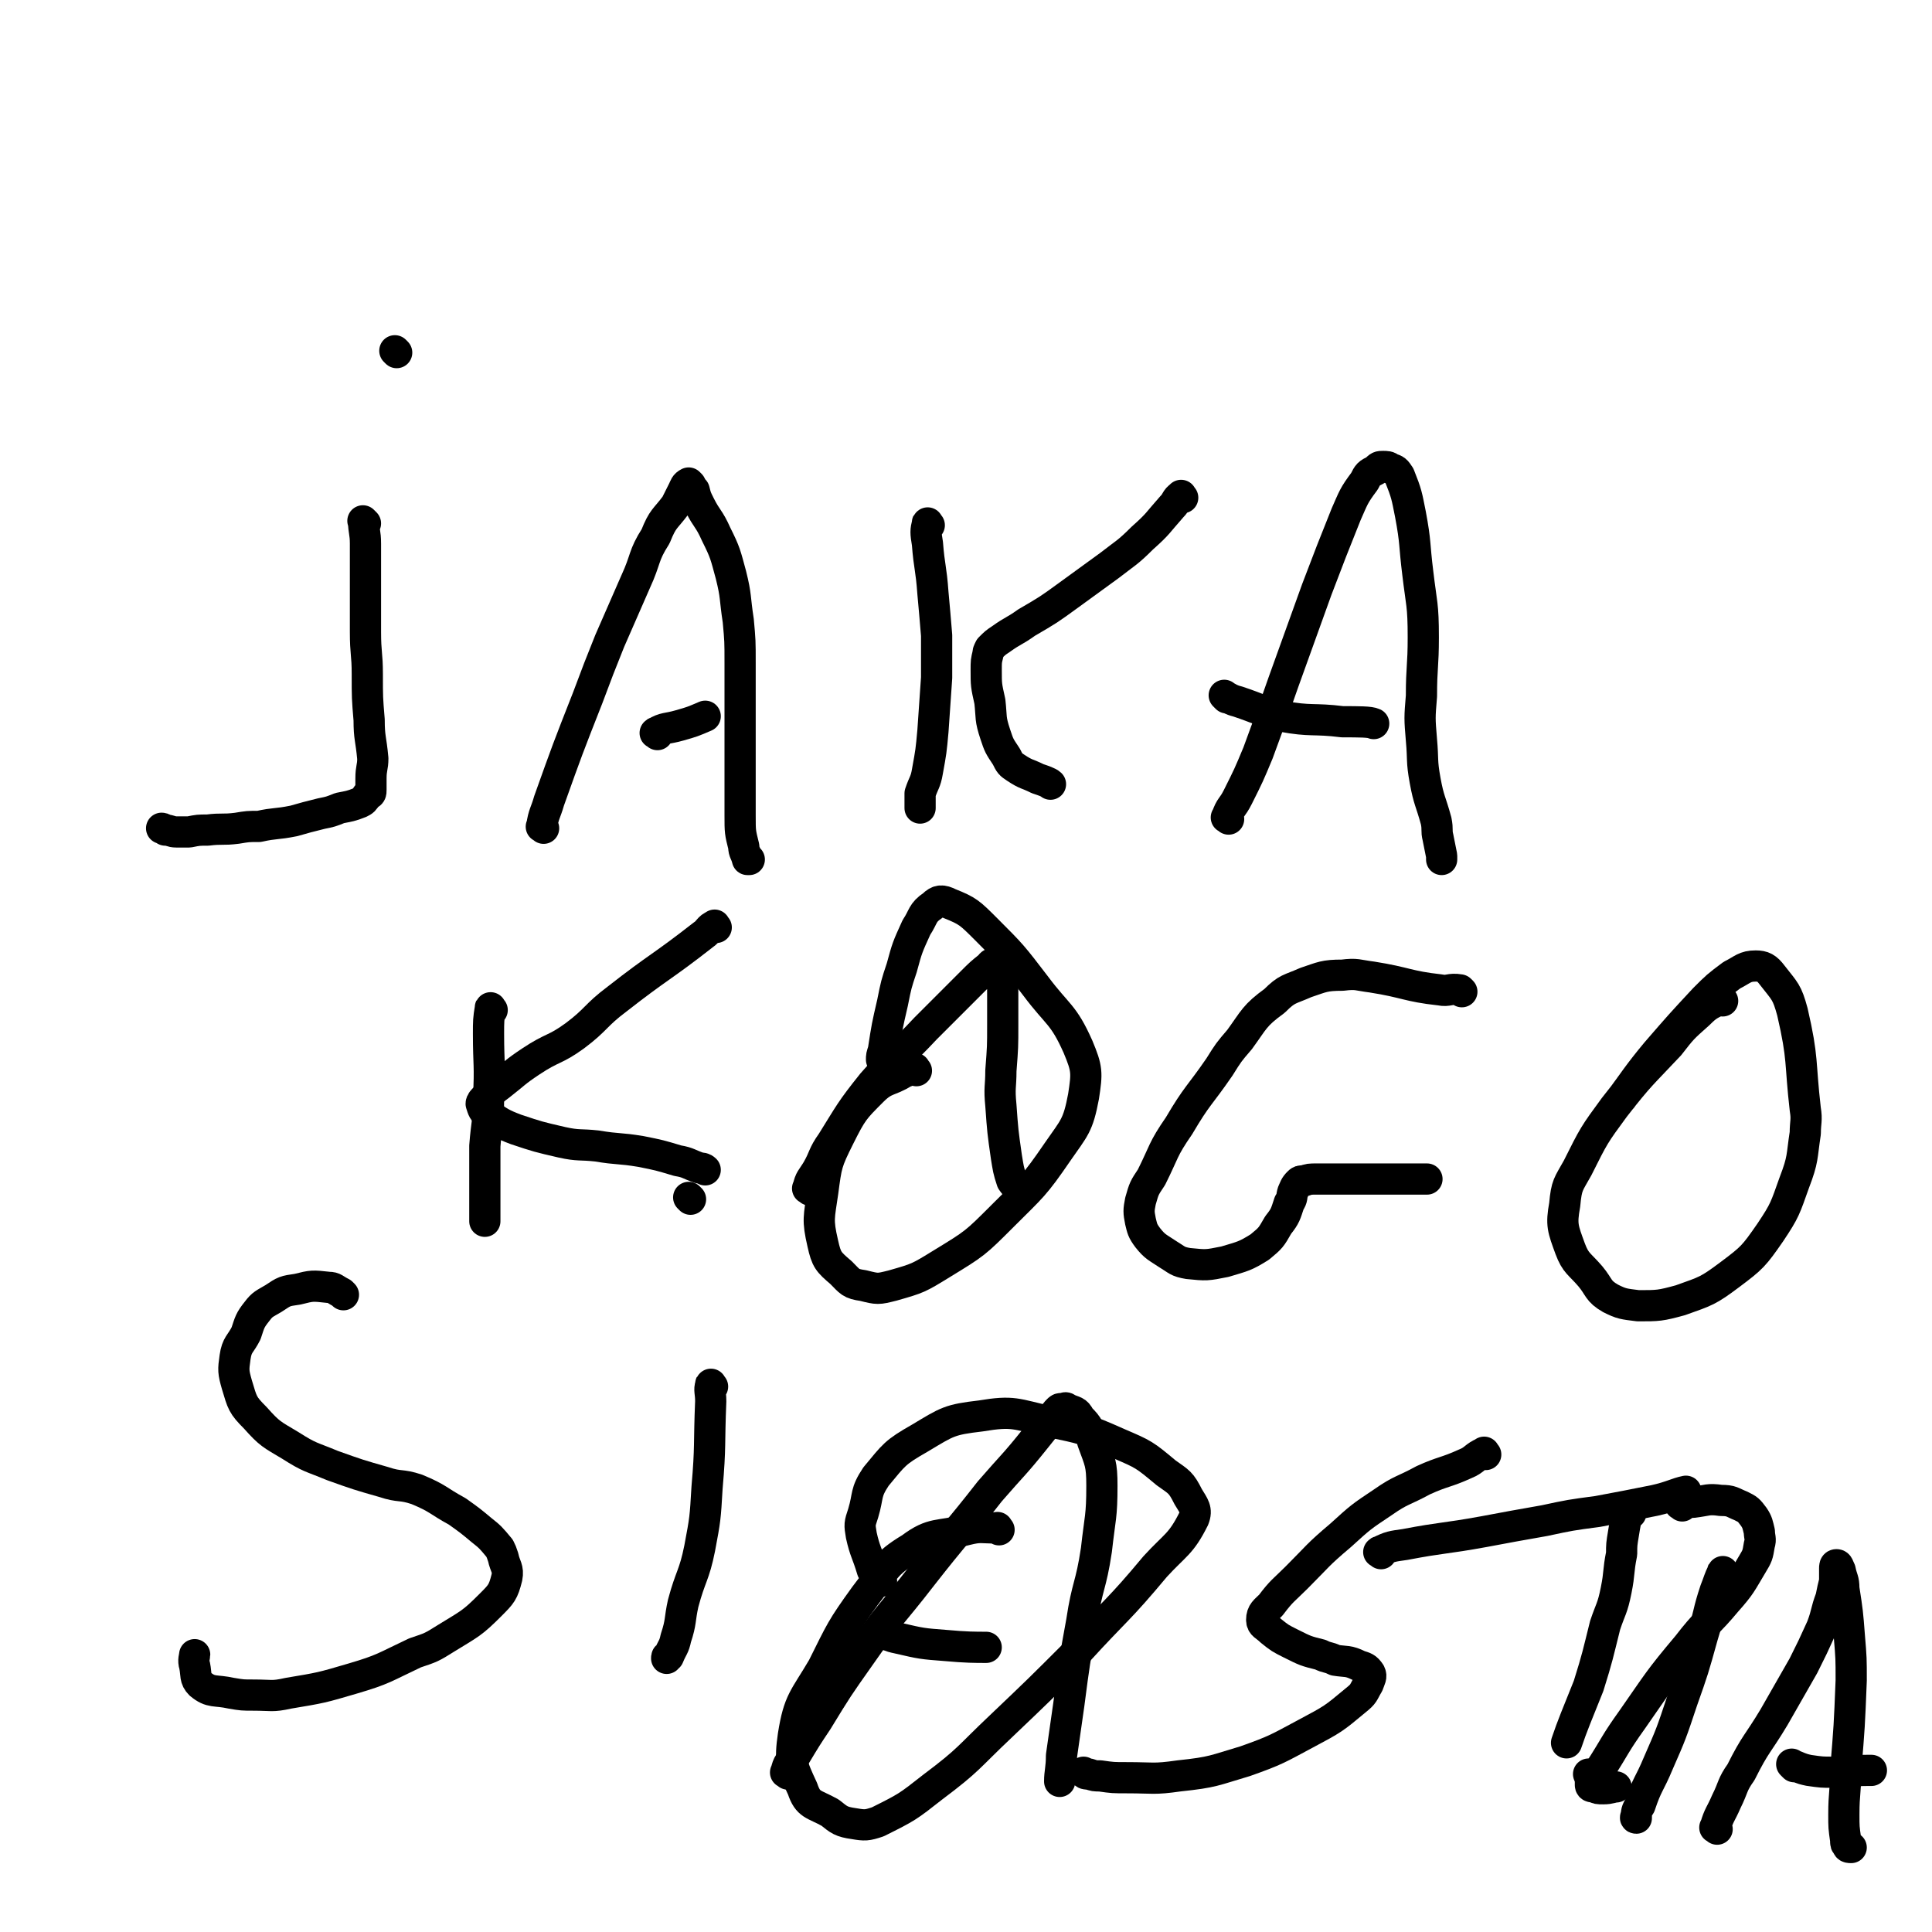
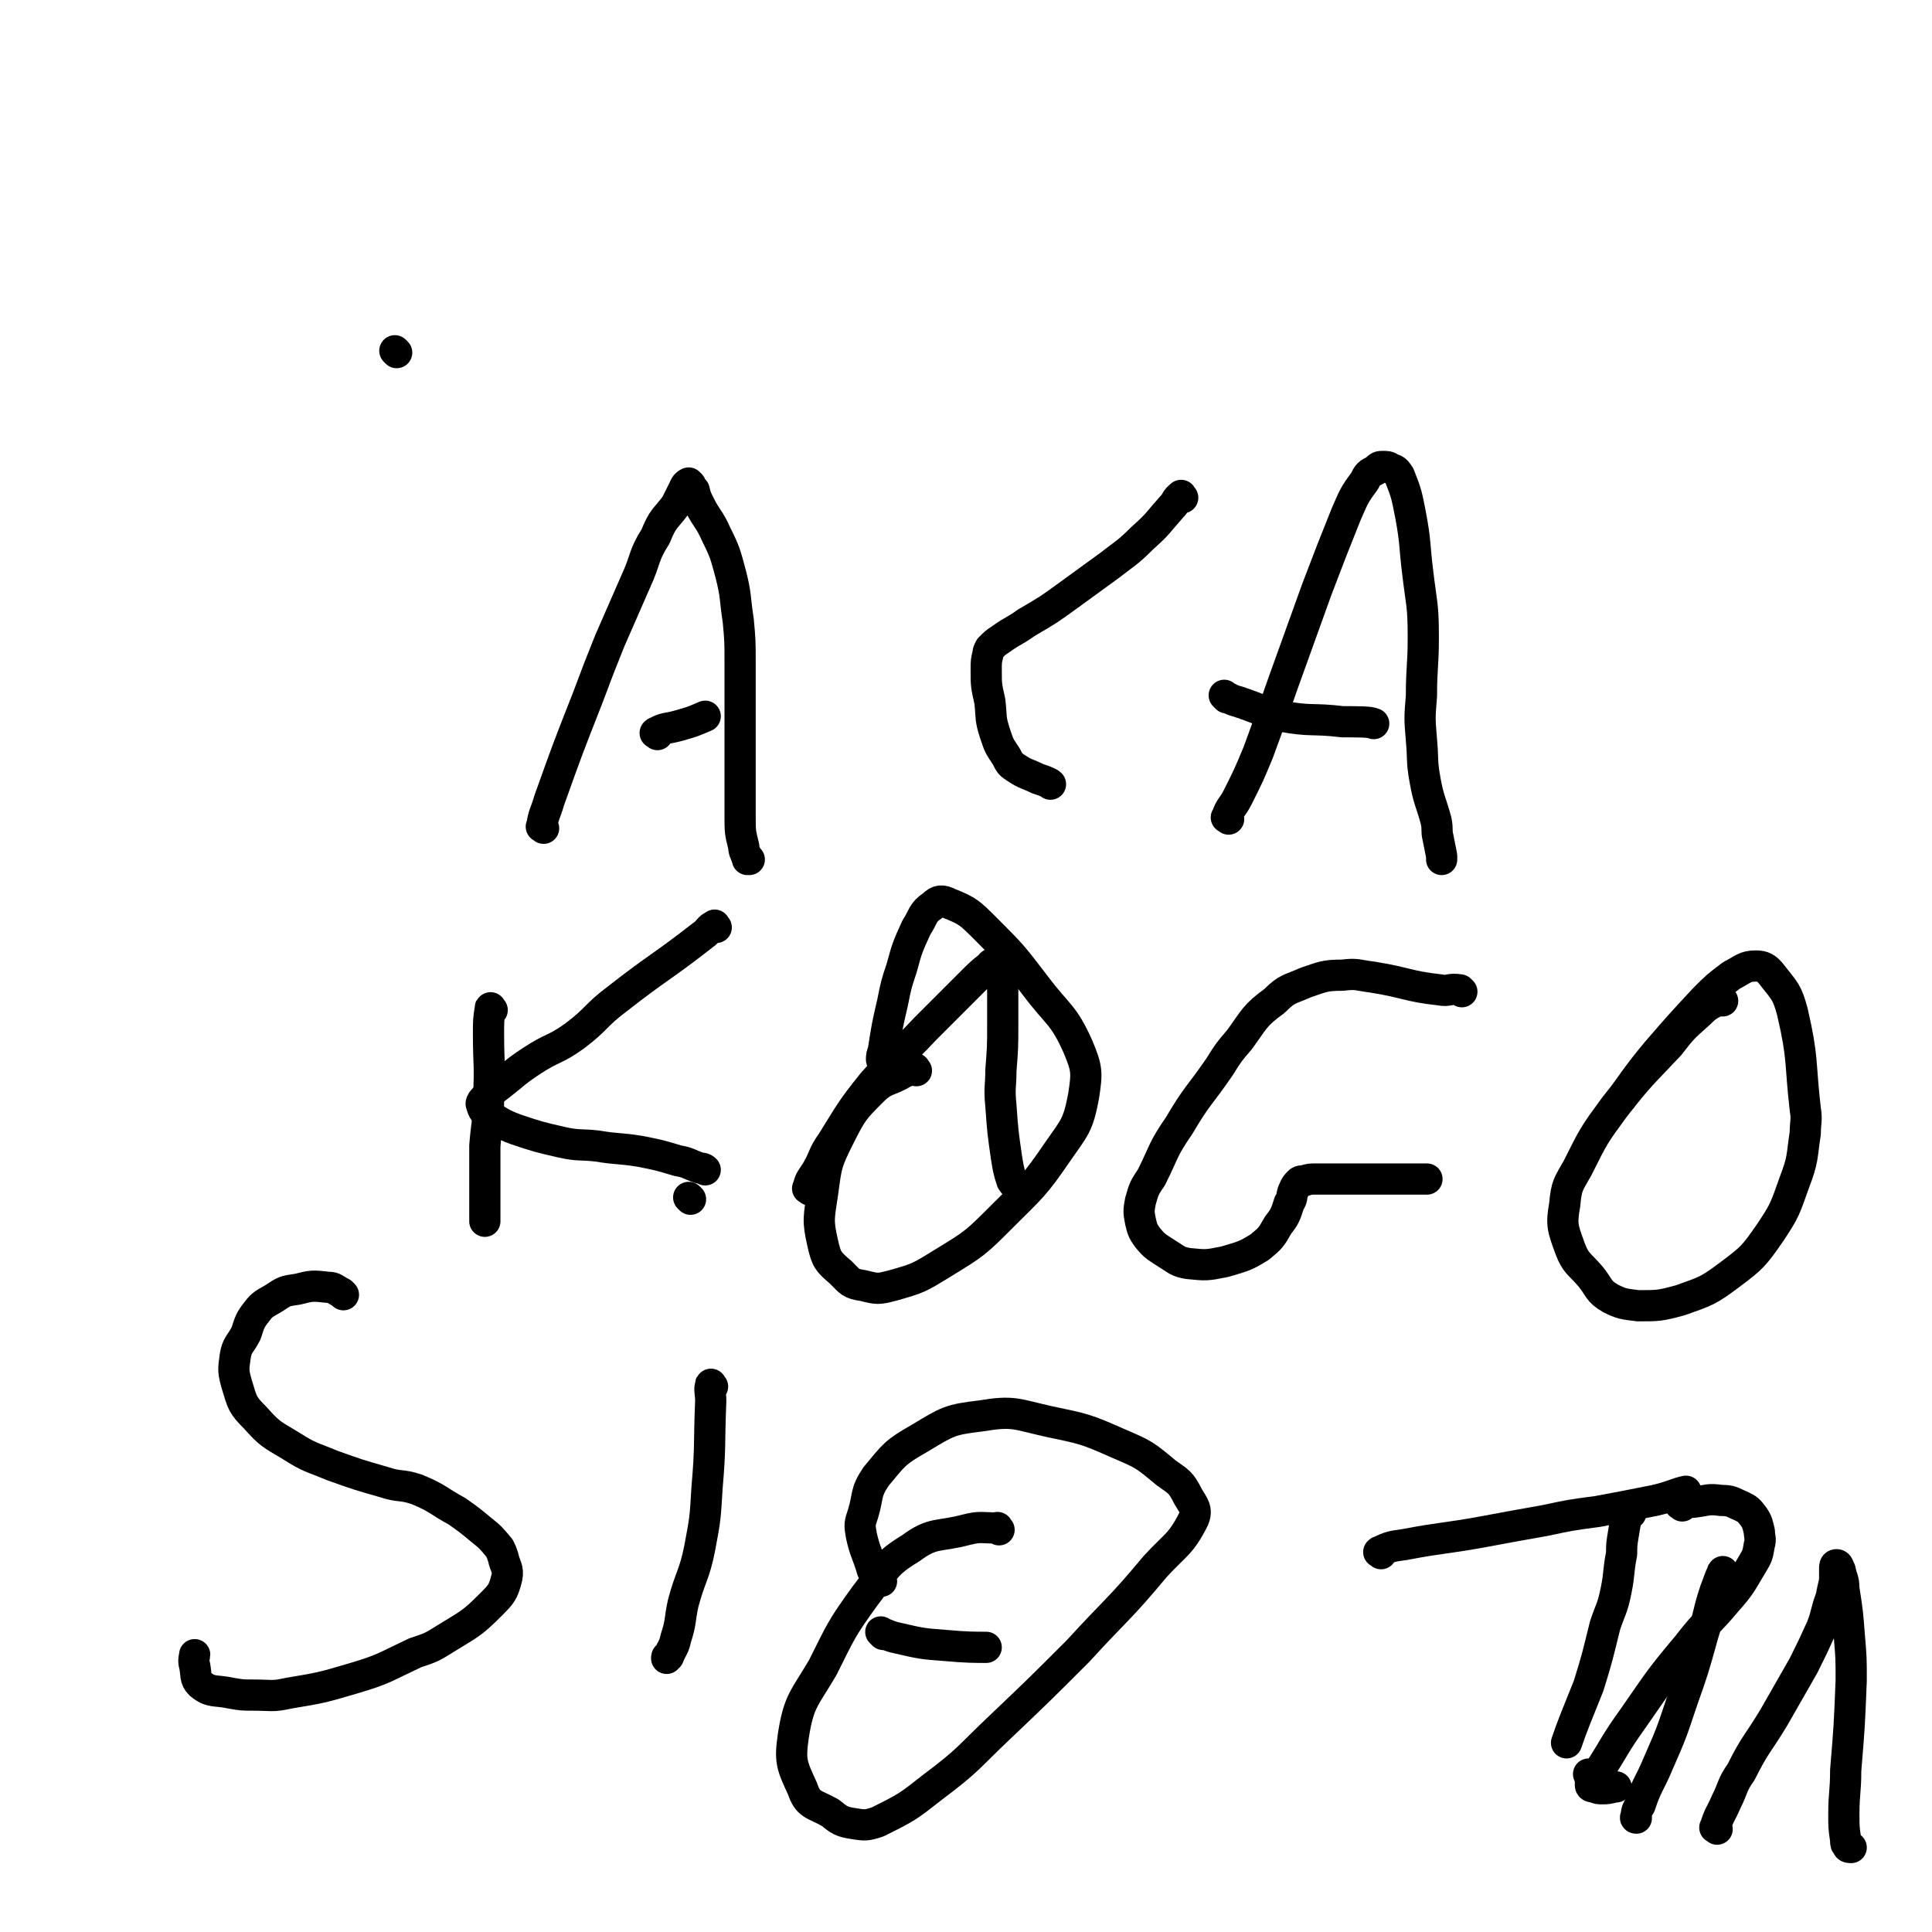
<svg xmlns="http://www.w3.org/2000/svg" viewBox="0 0 1052 1052" version="1.1">
  <g fill="none" stroke="#000000" stroke-width="17" stroke-linecap="round" stroke-linejoin="round">
-     <path d="M199,285c-1,-1 -2,-2 -1,-1 0,5 1,6 1,12 0,8 0,8 0,16 0,16 0,16 0,32 0,12 1,12 1,23 0,13 0,13 1,25 0,10 1,10 2,21 0,5 -1,5 -1,11 0,3 0,3 0,6 0,2 0,2 -2,3 -2,3 -2,3 -4,4 -5,2 -6,2 -11,3 -5,2 -5,2 -10,3 -8,2 -8,2 -15,4 -10,2 -10,1 -19,3 -6,0 -6,0 -12,1 -8,1 -8,0 -16,1 -5,0 -5,0 -10,1 -4,0 -4,0 -7,0 -3,0 -3,-1 -6,-1 -1,-1 -2,-1 -2,-1 " />
    <path d="M216,192c-1,-1 -1,-1 -1,-1 " />
    <path d="M296,451c-1,-1 -2,-1 -1,-1 1,-7 2,-7 4,-14 10,-28 10,-28 21,-56 6,-16 6,-16 12,-31 7,-16 7,-16 14,-32 6,-13 4,-14 11,-25 4,-10 5,-9 11,-17 2,-4 2,-4 4,-8 1,-2 1,-3 3,-4 0,0 0,0 1,1 1,2 1,2 2,3 1,4 1,4 3,8 4,8 5,7 9,16 5,10 5,11 8,22 3,12 2,12 4,25 1,11 1,11 1,23 0,17 0,17 0,35 0,14 0,14 0,27 0,11 0,11 0,21 0,9 0,9 2,17 0,3 1,3 2,7 0,0 1,0 1,0 " />
    <path d="M358,400c-1,-1 -2,-1 -1,-1 5,-3 6,-2 13,-4 7,-2 7,-2 14,-5 " />
-     <path d="M506,286c-1,-1 -1,-2 -1,-1 -1,4 -1,5 0,11 1,13 2,13 3,27 1,11 1,11 2,23 0,12 0,12 0,23 -1,15 -1,15 -2,29 -1,11 -1,11 -3,22 -1,6 -2,6 -4,12 0,4 0,6 0,8 " />
    <path d="M644,271c-1,-1 -1,-2 -1,-1 -3,2 -2,3 -5,6 -8,9 -7,9 -16,17 -8,8 -9,8 -18,15 -11,8 -11,8 -22,16 -11,8 -11,8 -23,15 -7,5 -7,4 -14,9 -3,2 -3,2 -6,5 -1,2 -1,2 -1,3 -1,4 -1,4 -1,9 0,8 0,8 2,17 1,9 0,9 3,18 2,6 2,6 6,12 2,4 2,4 5,6 6,4 6,3 12,6 3,1 6,2 7,3 " />
    <path d="M669,446c-1,-1 -2,-1 -1,-1 2,-6 3,-5 6,-11 6,-12 6,-12 11,-24 7,-19 7,-19 14,-39 9,-25 9,-25 18,-50 8,-21 8,-21 16,-41 4,-9 4,-10 10,-18 2,-4 2,-4 6,-6 2,-2 2,-2 4,-2 2,0 3,0 4,1 3,1 3,1 5,4 4,10 4,11 6,21 3,16 2,16 4,32 2,17 3,17 3,35 0,16 -1,16 -1,32 -1,12 -1,12 0,24 1,11 0,11 2,22 2,11 3,11 6,22 1,5 0,5 1,9 1,5 1,5 2,10 0,1 0,1 0,2 " />
    <path d="M668,380c-1,-1 -2,-2 -1,-1 2,1 3,2 7,3 12,4 12,5 24,8 16,3 17,1 33,3 9,0 15,0 17,1 " />
    <path d="M187,705c-1,-1 -1,-1 -1,-1 -4,-2 -4,-3 -7,-3 -9,-1 -9,-1 -17,1 -7,1 -7,1 -13,5 -5,3 -6,3 -9,7 -4,5 -4,6 -6,12 -3,6 -5,6 -6,13 -1,7 -1,8 1,15 3,10 3,11 10,18 8,9 9,9 19,15 11,7 11,6 23,11 14,5 14,5 28,9 9,3 9,1 18,4 12,5 11,6 22,12 7,5 7,5 13,10 5,4 5,4 10,10 1,2 1,2 2,5 1,5 3,6 2,11 -2,8 -3,9 -9,15 -10,10 -11,10 -24,18 -8,5 -8,5 -17,8 -17,8 -17,9 -34,14 -17,5 -17,5 -35,8 -9,2 -9,1 -19,1 -6,0 -6,0 -12,-1 -9,-2 -11,0 -17,-5 -3,-3 -2,-5 -3,-10 -1,-3 0,-5 0,-6 " />
    <path d="M388,755c-1,-1 -1,-2 -1,-1 -1,3 0,4 0,9 -1,24 0,24 -2,47 -1,17 -1,17 -4,33 -3,15 -5,15 -9,30 -2,9 -1,10 -4,19 -1,5 -2,5 -4,10 -1,0 -1,0 -1,1 " />
    <path d="M376,653c-1,-1 -1,-1 -1,-1 " />
-     <path d="M429,966c-1,-1 -2,-1 -1,-1 1,-5 2,-5 5,-9 6,-10 6,-10 12,-19 11,-18 11,-18 23,-35 16,-23 17,-22 34,-44 18,-23 19,-23 37,-46 13,-15 13,-14 25,-29 4,-5 4,-5 8,-10 2,-2 2,-3 4,-5 1,-1 1,-1 2,-1 2,0 2,-1 3,0 4,2 5,1 7,5 5,5 5,6 7,13 4,11 5,12 5,24 0,17 -1,17 -3,35 -3,20 -5,19 -8,39 -4,22 -4,22 -7,45 -2,14 -2,14 -4,28 0,7 -1,9 -1,14 " />
    <path d="M481,890c-1,-1 -2,-2 -1,-1 3,1 4,2 9,3 13,3 13,3 26,4 11,1 16,1 22,1 " />
    <path d="M544,833c-1,-1 -1,-2 -1,-1 -9,0 -9,-1 -17,1 -15,4 -18,1 -30,10 -15,9 -14,12 -25,26 -13,18 -13,19 -23,39 -10,17 -13,18 -16,37 -2,14 -1,16 5,29 3,9 6,8 15,13 5,4 6,5 13,6 6,1 7,1 13,-1 16,-8 16,-8 30,-19 20,-15 19,-16 37,-33 21,-20 21,-20 42,-41 21,-23 22,-22 42,-46 11,-12 14,-12 21,-26 2,-5 0,-7 -3,-12 -4,-8 -5,-8 -12,-13 -12,-10 -12,-10 -26,-16 -18,-8 -19,-8 -38,-12 -18,-4 -19,-6 -37,-3 -17,2 -18,3 -33,12 -14,8 -14,9 -24,21 -6,9 -4,10 -7,20 -2,6 -2,6 -1,12 2,9 3,9 6,19 2,3 4,5 5,6 " />
-     <path d="M809,792c-1,-1 -1,-2 -1,-1 -5,2 -5,4 -10,6 -11,5 -12,4 -23,9 -11,6 -12,5 -22,12 -12,8 -12,8 -23,18 -13,11 -12,11 -24,23 -7,7 -8,7 -14,15 -3,3 -5,4 -5,8 0,3 2,3 5,6 5,4 5,4 11,7 8,4 8,4 16,6 4,2 4,1 8,3 6,1 7,0 13,3 3,1 4,1 6,4 1,2 0,3 -1,6 -3,5 -2,5 -7,9 -12,10 -12,10 -27,18 -15,8 -16,9 -33,15 -17,5 -17,6 -36,8 -14,2 -14,1 -28,1 -8,0 -8,0 -15,-1 -3,0 -3,0 -6,-1 -2,0 -2,0 -3,-1 0,0 0,0 0,0 " />
    <path d="M888,824c-1,-1 -1,-2 -1,-1 -2,5 -2,6 -3,12 -1,6 -1,6 -1,11 -2,10 -1,10 -3,20 -2,10 -3,10 -6,19 -4,16 -4,17 -9,33 -6,15 -9,22 -12,31 " />
    <path d="M752,846c-1,-1 -2,-1 -1,-1 6,-3 7,-3 14,-4 21,-4 21,-3 43,-7 16,-3 16,-3 33,-6 14,-3 14,-3 29,-5 16,-3 16,-3 31,-6 9,-2 12,-4 17,-5 " />
    <path d="M866,967c-1,-1 -1,-1 -1,-1 " />
    <path d="M939,857c-1,-1 -1,-2 -1,-1 -2,4 -2,5 -4,10 -4,12 -3,12 -7,25 -5,18 -5,18 -11,35 -6,18 -6,18 -13,34 -5,12 -6,11 -10,23 -2,3 -2,4 -2,7 -1,0 0,-1 0,-1 " />
    <path d="M916,820c-1,-1 -2,-1 -1,-1 2,-1 3,-1 7,-1 8,-1 8,-2 15,-1 6,0 6,1 11,3 4,2 4,2 7,6 2,3 2,4 3,8 0,3 1,4 0,7 -1,6 -1,6 -4,11 -6,10 -6,11 -14,20 -10,12 -11,11 -21,24 -16,19 -16,20 -30,40 -10,14 -9,14 -18,28 -3,3 -3,3 -5,6 0,1 0,1 0,2 0,1 1,1 2,1 2,1 2,1 5,1 4,0 5,-1 7,-1 " />
    <path d="M935,996c-1,-1 -2,-1 -1,-1 2,-7 3,-7 6,-14 4,-8 3,-9 8,-16 8,-16 9,-15 18,-30 8,-14 8,-14 16,-28 5,-10 5,-10 10,-21 3,-8 2,-8 5,-16 1,-5 1,-5 2,-9 0,-4 0,-4 0,-7 0,-1 0,-2 1,-2 1,0 1,1 2,3 1,5 2,5 2,10 2,13 2,13 3,26 1,12 1,12 1,24 -1,25 -1,25 -3,49 0,12 -1,12 -1,24 0,7 0,7 1,14 0,2 0,2 1,3 0,1 1,1 2,1 " />
-     <path d="M977,962c-1,-1 -2,-2 -1,-1 3,1 4,2 9,3 7,1 7,1 13,1 10,0 10,-1 19,-1 1,0 1,0 2,0 " />
    <path d="M268,550c-1,-1 -1,-2 -1,-1 -1,6 -1,7 -1,14 0,17 1,17 0,35 0,13 -1,13 -2,26 0,10 0,10 0,20 0,7 0,7 0,14 0,3 0,5 0,7 " />
    <path d="M390,505c-1,-1 -1,-2 -1,-1 -3,1 -3,3 -6,5 -23,18 -24,17 -47,35 -12,9 -11,11 -23,20 -11,8 -12,6 -24,14 -9,6 -8,6 -17,13 -4,3 -4,3 -8,7 -1,1 -2,2 -2,3 1,3 1,4 4,6 6,4 7,5 15,8 12,4 12,4 25,7 9,2 10,1 19,2 12,2 12,1 24,3 10,2 10,2 20,5 6,1 6,2 12,4 1,0 2,0 3,1 " />
    <path d="M441,648c-1,-1 -2,-1 -1,-1 1,-5 2,-5 5,-10 4,-7 3,-8 8,-15 10,-16 10,-17 22,-32 14,-16 15,-15 29,-30 13,-13 13,-13 25,-25 5,-5 5,-5 10,-9 1,-2 2,-1 4,-2 0,0 0,0 1,0 0,1 -1,1 -1,3 0,2 1,2 2,5 1,4 1,4 1,9 0,9 0,9 0,17 0,12 0,12 -1,25 0,9 -1,9 0,19 1,14 1,14 3,28 1,6 1,7 3,13 2,3 3,3 4,5 " />
    <path d="M499,583c-1,-1 -1,-2 -1,-1 -3,0 -3,1 -6,2 -8,5 -10,3 -17,10 -10,10 -11,11 -18,25 -7,14 -7,15 -9,30 -2,14 -3,15 0,28 2,9 3,10 10,16 5,5 5,6 12,7 8,2 8,2 16,0 14,-4 14,-4 27,-12 18,-11 18,-11 33,-26 16,-16 17,-16 30,-35 9,-13 11,-14 14,-30 2,-13 2,-15 -3,-27 -8,-18 -11,-17 -23,-33 -13,-17 -13,-17 -27,-31 -9,-9 -10,-10 -20,-14 -4,-2 -6,-2 -9,1 -6,4 -5,6 -9,12 -5,11 -5,11 -8,22 -3,9 -3,9 -5,19 -3,13 -3,13 -5,26 -1,3 -1,3 -1,5 " />
    <path d="M796,540c-1,-1 -1,-1 -1,-1 -6,-1 -6,1 -11,0 -18,-2 -18,-4 -37,-7 -8,-1 -8,-2 -16,-1 -10,0 -11,1 -20,4 -9,4 -10,3 -17,10 -11,8 -11,10 -19,21 -6,7 -6,7 -11,15 -11,16 -12,15 -22,32 -9,13 -8,14 -15,28 -4,6 -4,6 -6,13 -1,5 -1,6 0,11 1,4 1,5 4,9 4,5 5,5 11,9 5,3 5,4 11,5 10,1 10,1 20,-1 10,-3 11,-3 19,-8 6,-5 6,-5 10,-12 4,-5 4,-6 6,-12 2,-3 1,-3 2,-6 1,-2 1,-3 3,-5 1,-1 1,-1 3,-1 3,-1 3,-1 7,-1 5,0 5,0 10,0 6,0 6,0 11,0 12,0 12,0 24,0 8,0 10,0 15,0 " />
    <path d="M938,545c-1,-1 -1,-2 -1,-1 -6,3 -7,3 -12,8 -9,8 -9,8 -16,17 -15,16 -16,16 -30,34 -11,15 -11,15 -20,33 -5,9 -6,9 -7,20 -2,11 -1,13 3,24 3,8 5,8 11,15 5,6 4,8 11,12 6,3 7,3 15,4 11,0 12,0 23,-3 14,-5 15,-5 27,-14 12,-9 13,-10 22,-23 8,-12 8,-13 13,-27 5,-13 4,-14 6,-27 0,-6 1,-7 0,-13 -3,-26 -1,-27 -7,-53 -3,-11 -4,-11 -11,-20 -3,-4 -5,-5 -9,-5 -6,0 -7,2 -13,5 -8,6 -8,6 -15,13 -13,14 -13,14 -26,29 -10,12 -13,17 -19,25 " />
  </g>
</svg>